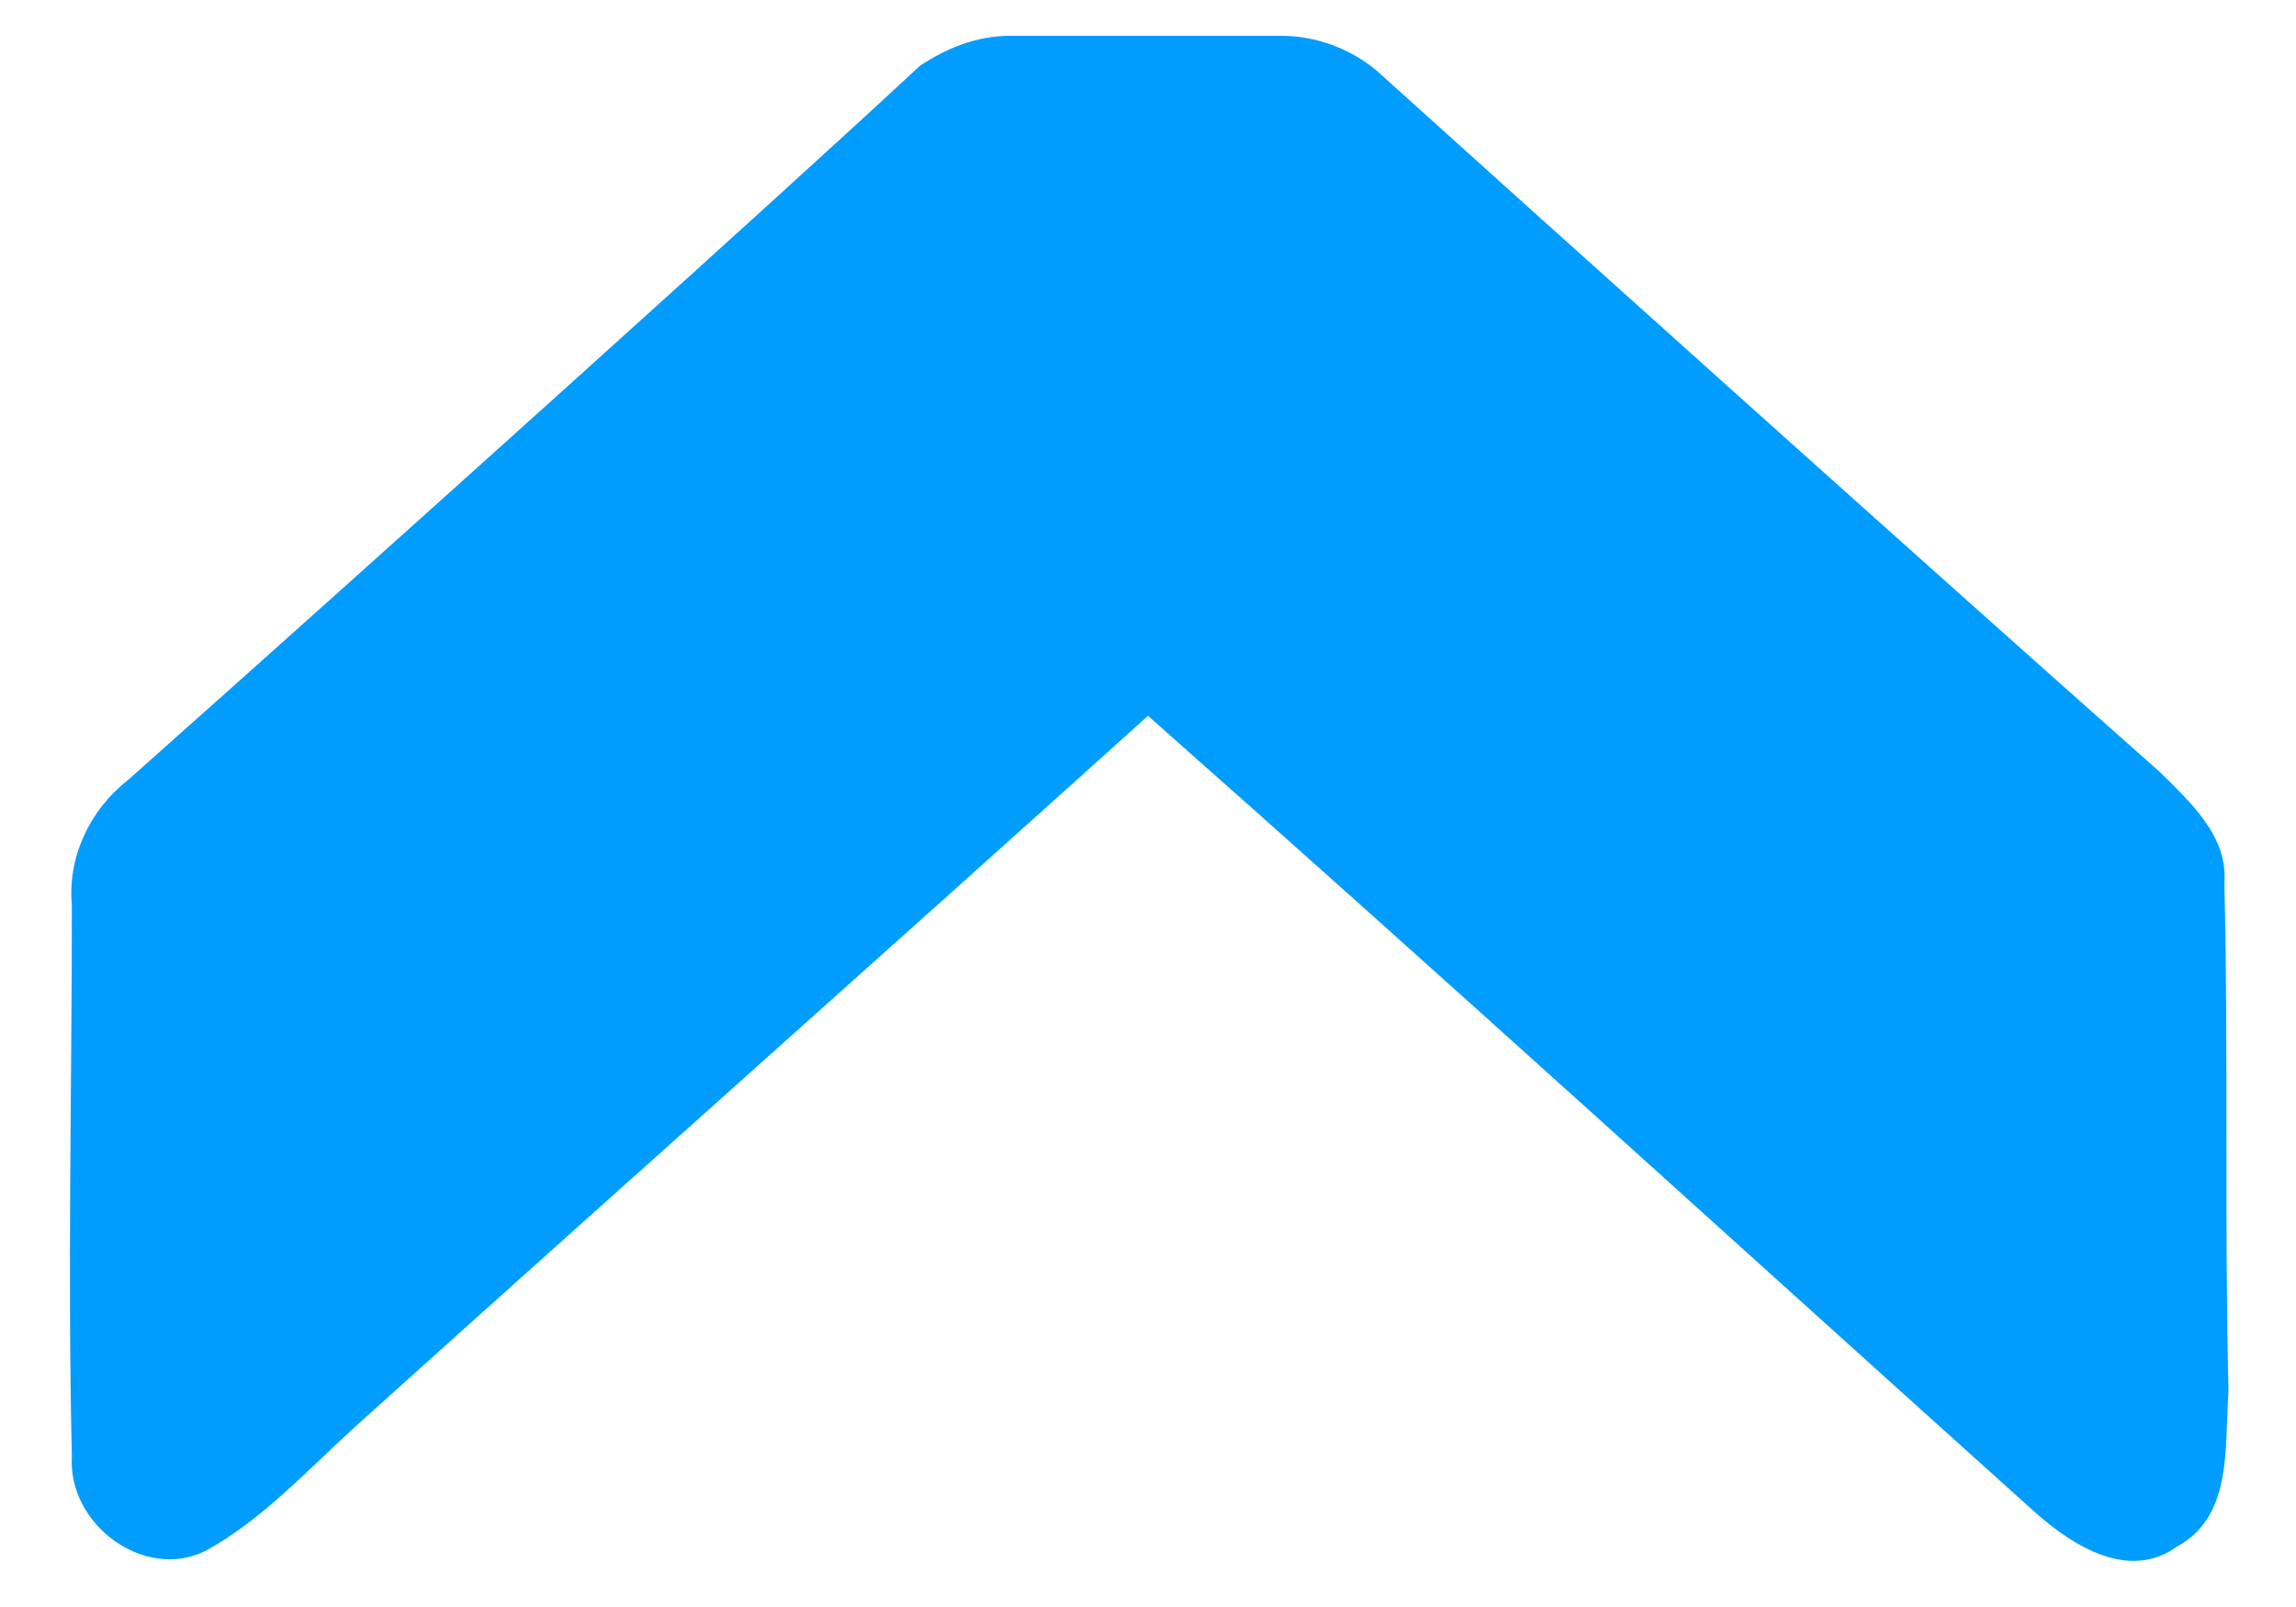
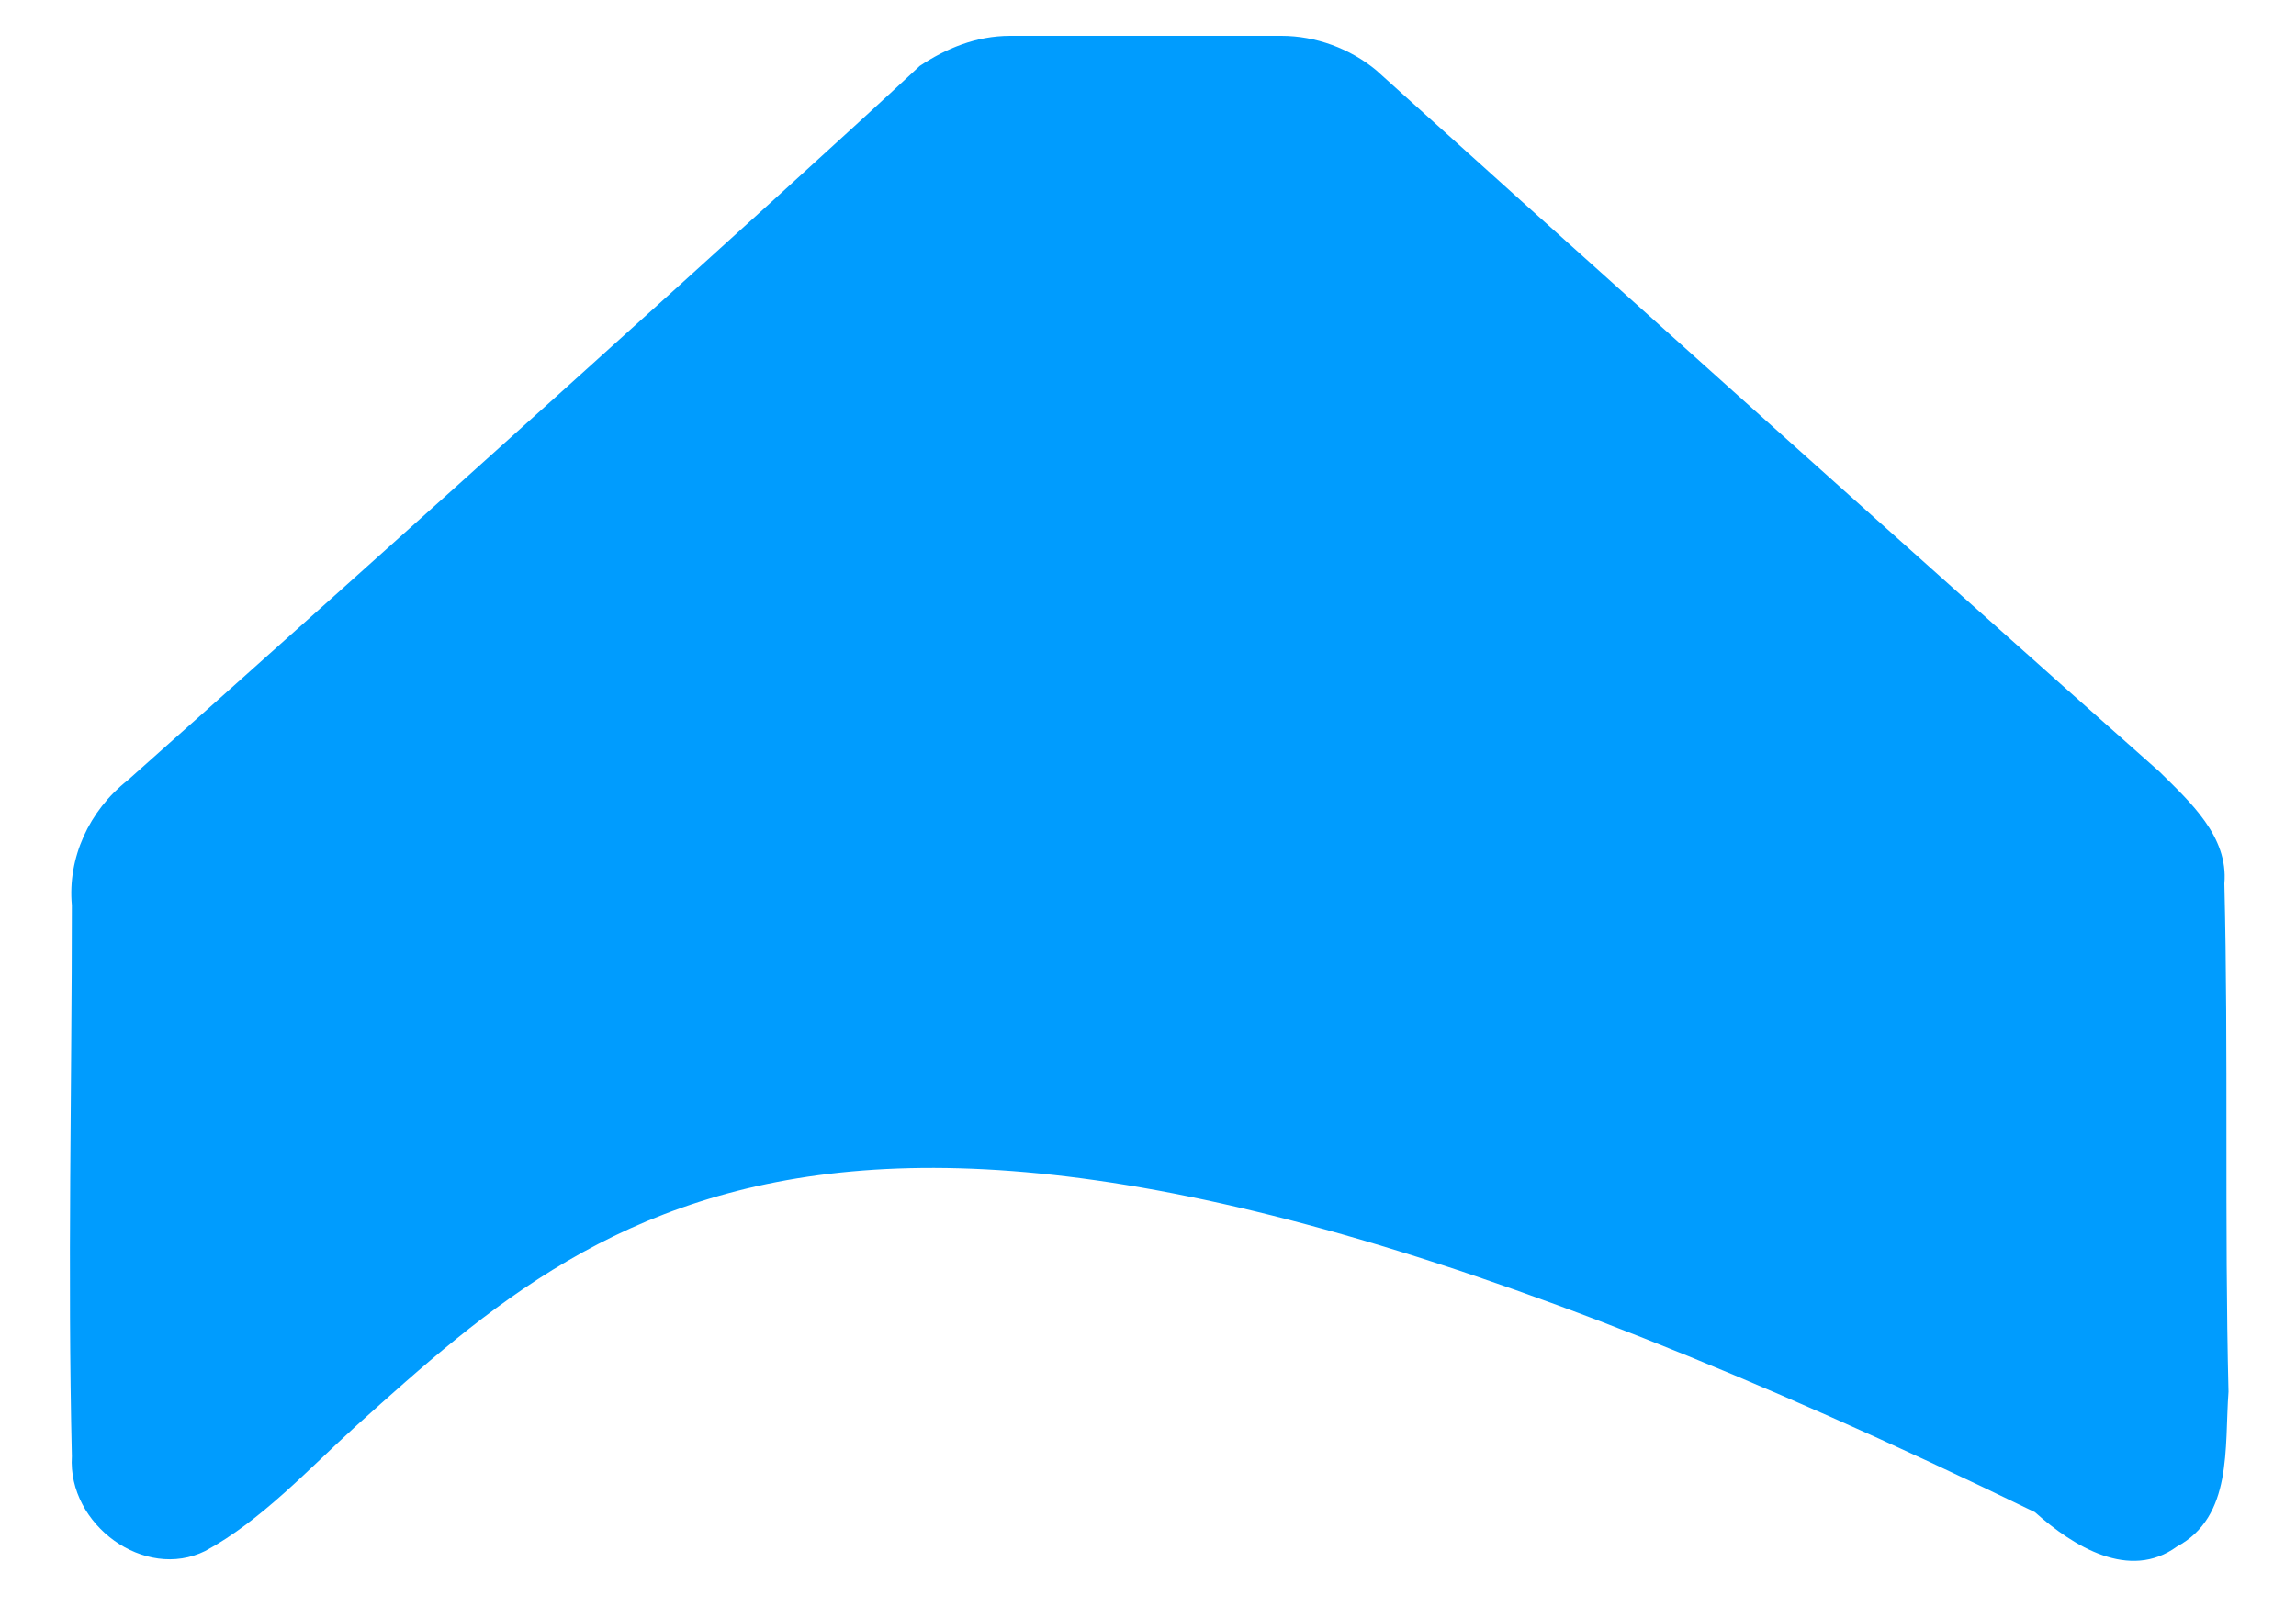
<svg xmlns="http://www.w3.org/2000/svg" width="10" height="7" viewBox="0 0 10 7" fill="none">
-   <path d="M4.4 0.156H5.581C5.731 0.156 5.881 0.212 5.994 0.306C6.575 0.831 8.431 2.499 9.406 3.362C9.538 3.493 9.706 3.643 9.688 3.849C9.706 4.581 9.688 5.331 9.706 6.062C9.688 6.306 9.725 6.606 9.481 6.737C9.275 6.887 9.031 6.737 8.863 6.587C7.569 5.424 6.294 4.262 5 3.118C3.856 4.149 2.694 5.181 1.55 6.212C1.344 6.399 1.138 6.624 0.894 6.756C0.631 6.887 0.294 6.643 0.313 6.343C0.294 5.537 0.313 4.731 0.313 3.943C0.294 3.737 0.388 3.531 0.556 3.399C1.569 2.499 3.444 0.812 4.006 0.287C4.119 0.212 4.25 0.156 4.4 0.156Z" fill="#009CFE" />
+   <path d="M4.4 0.156H5.581C5.731 0.156 5.881 0.212 5.994 0.306C6.575 0.831 8.431 2.499 9.406 3.362C9.538 3.493 9.706 3.643 9.688 3.849C9.706 4.581 9.688 5.331 9.706 6.062C9.688 6.306 9.725 6.606 9.481 6.737C9.275 6.887 9.031 6.737 8.863 6.587C3.856 4.149 2.694 5.181 1.55 6.212C1.344 6.399 1.138 6.624 0.894 6.756C0.631 6.887 0.294 6.643 0.313 6.343C0.294 5.537 0.313 4.731 0.313 3.943C0.294 3.737 0.388 3.531 0.556 3.399C1.569 2.499 3.444 0.812 4.006 0.287C4.119 0.212 4.25 0.156 4.4 0.156Z" fill="#009CFE" />
</svg>